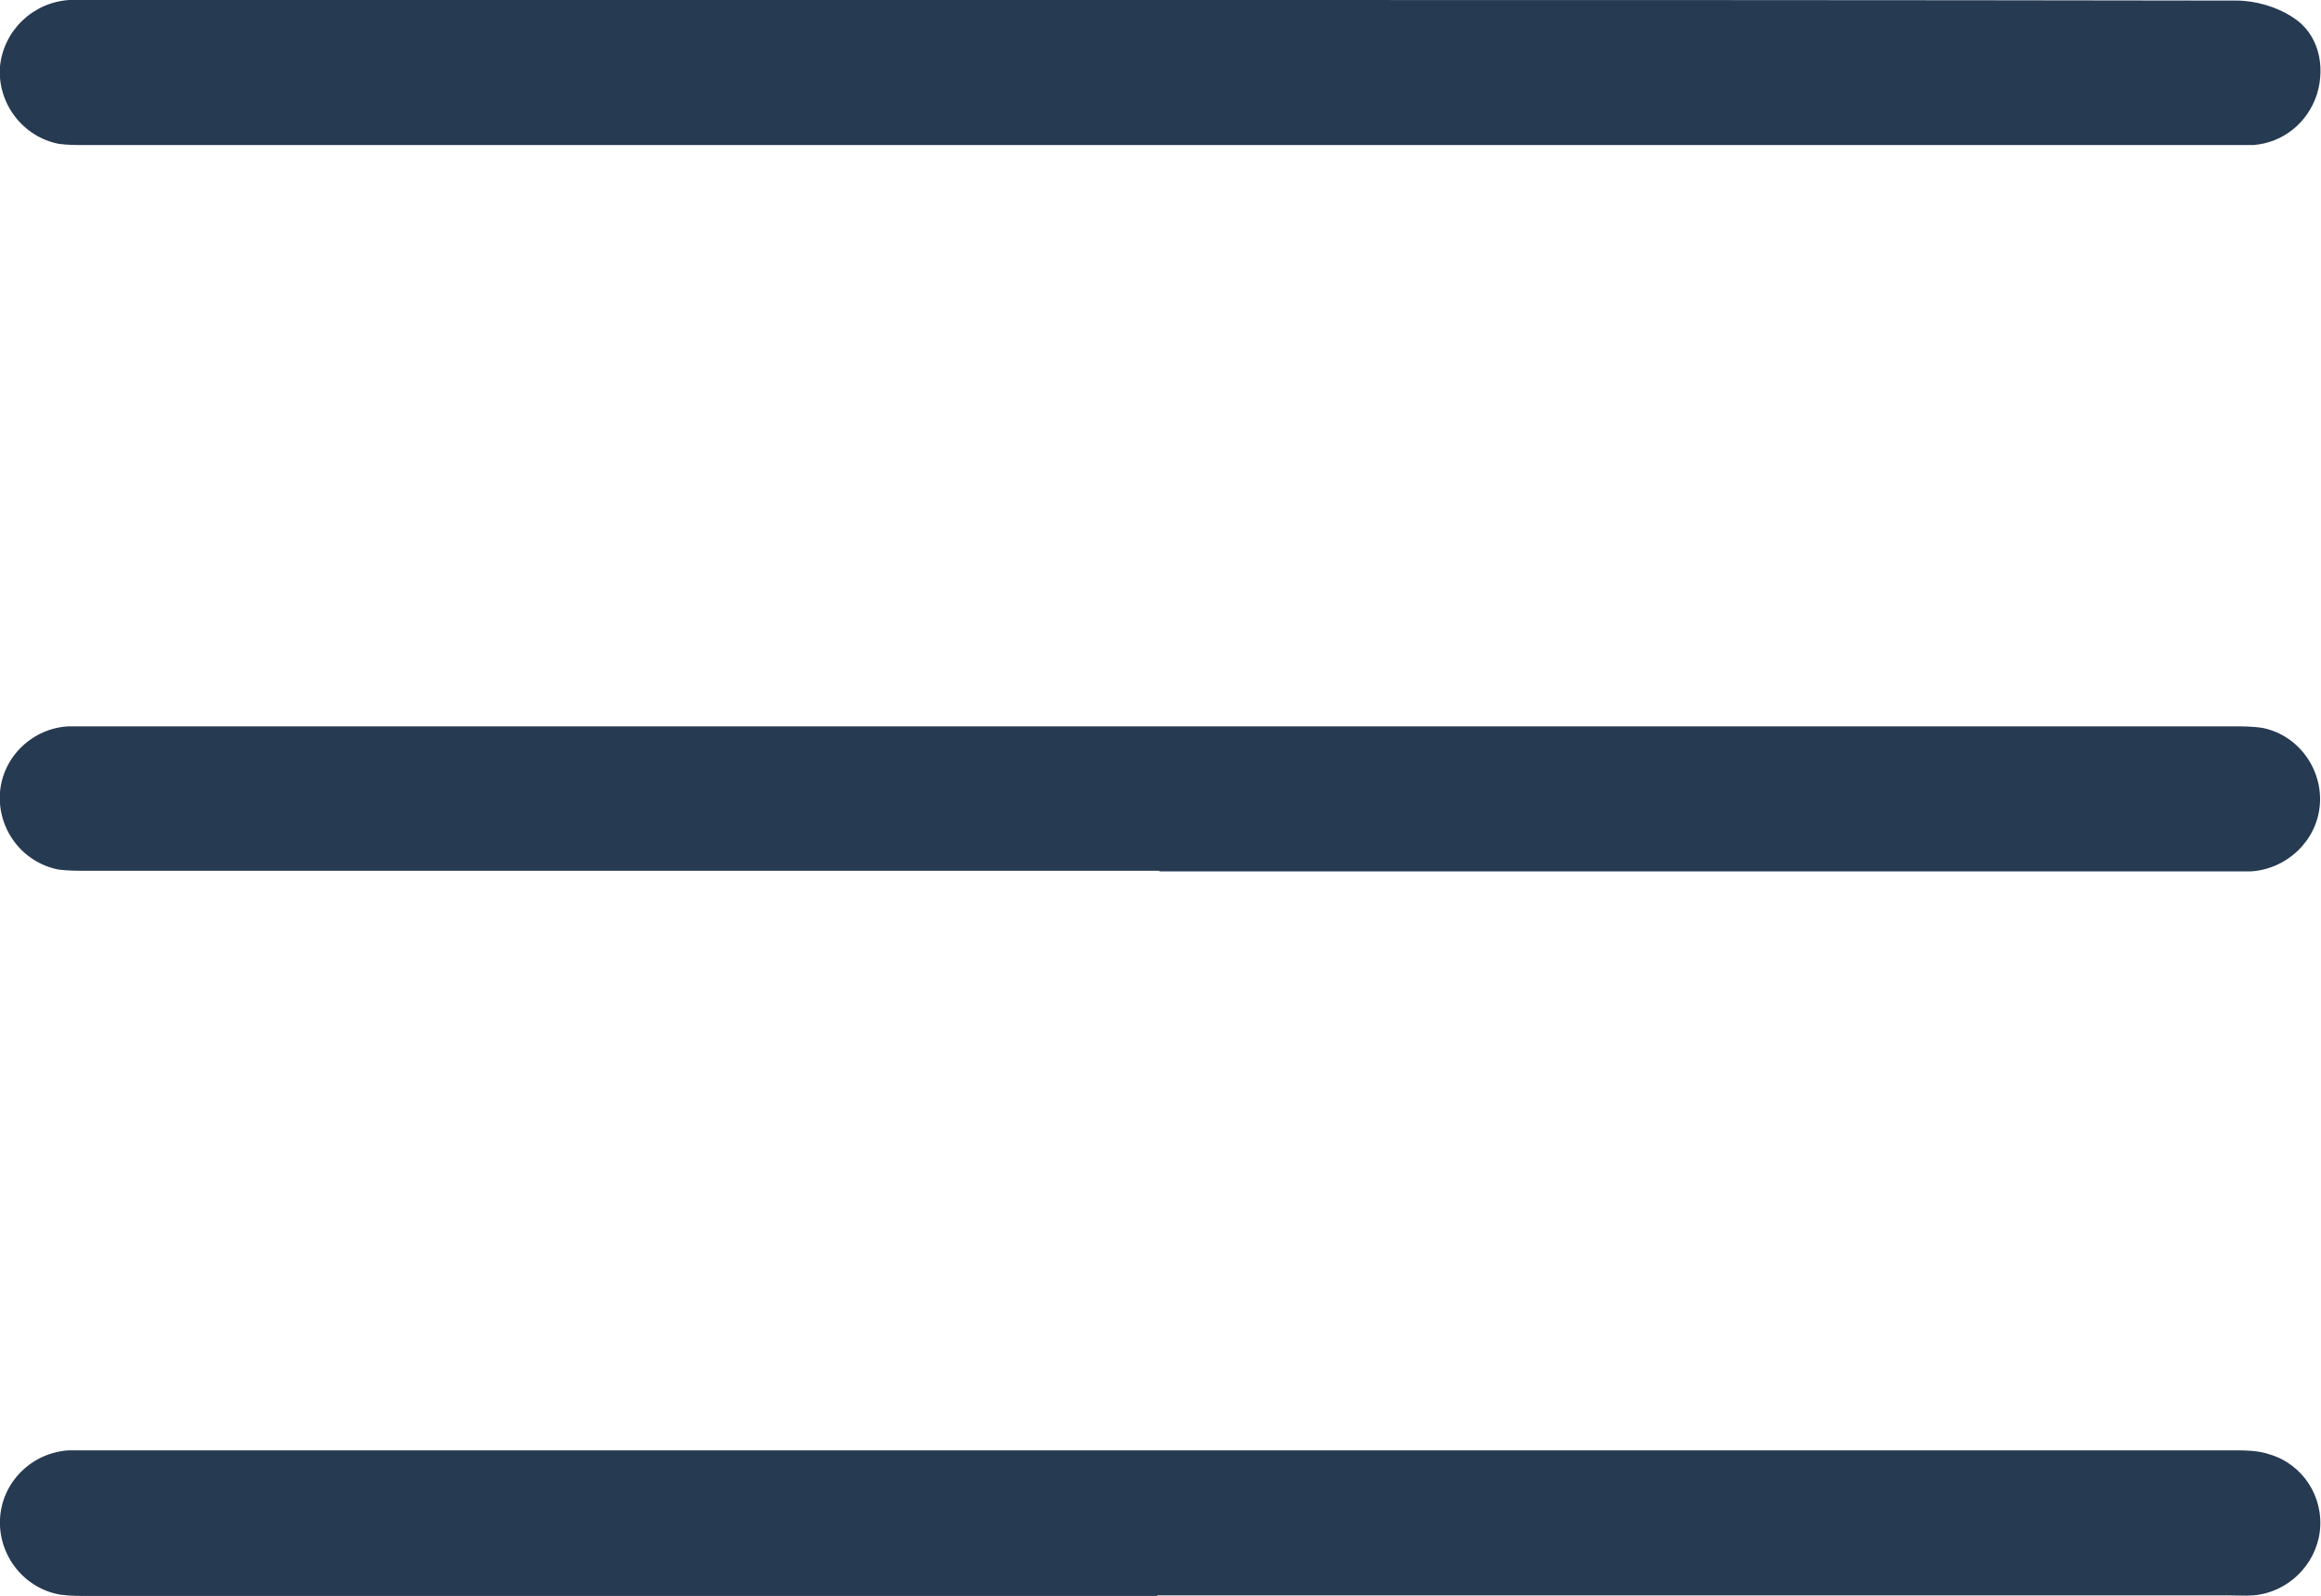
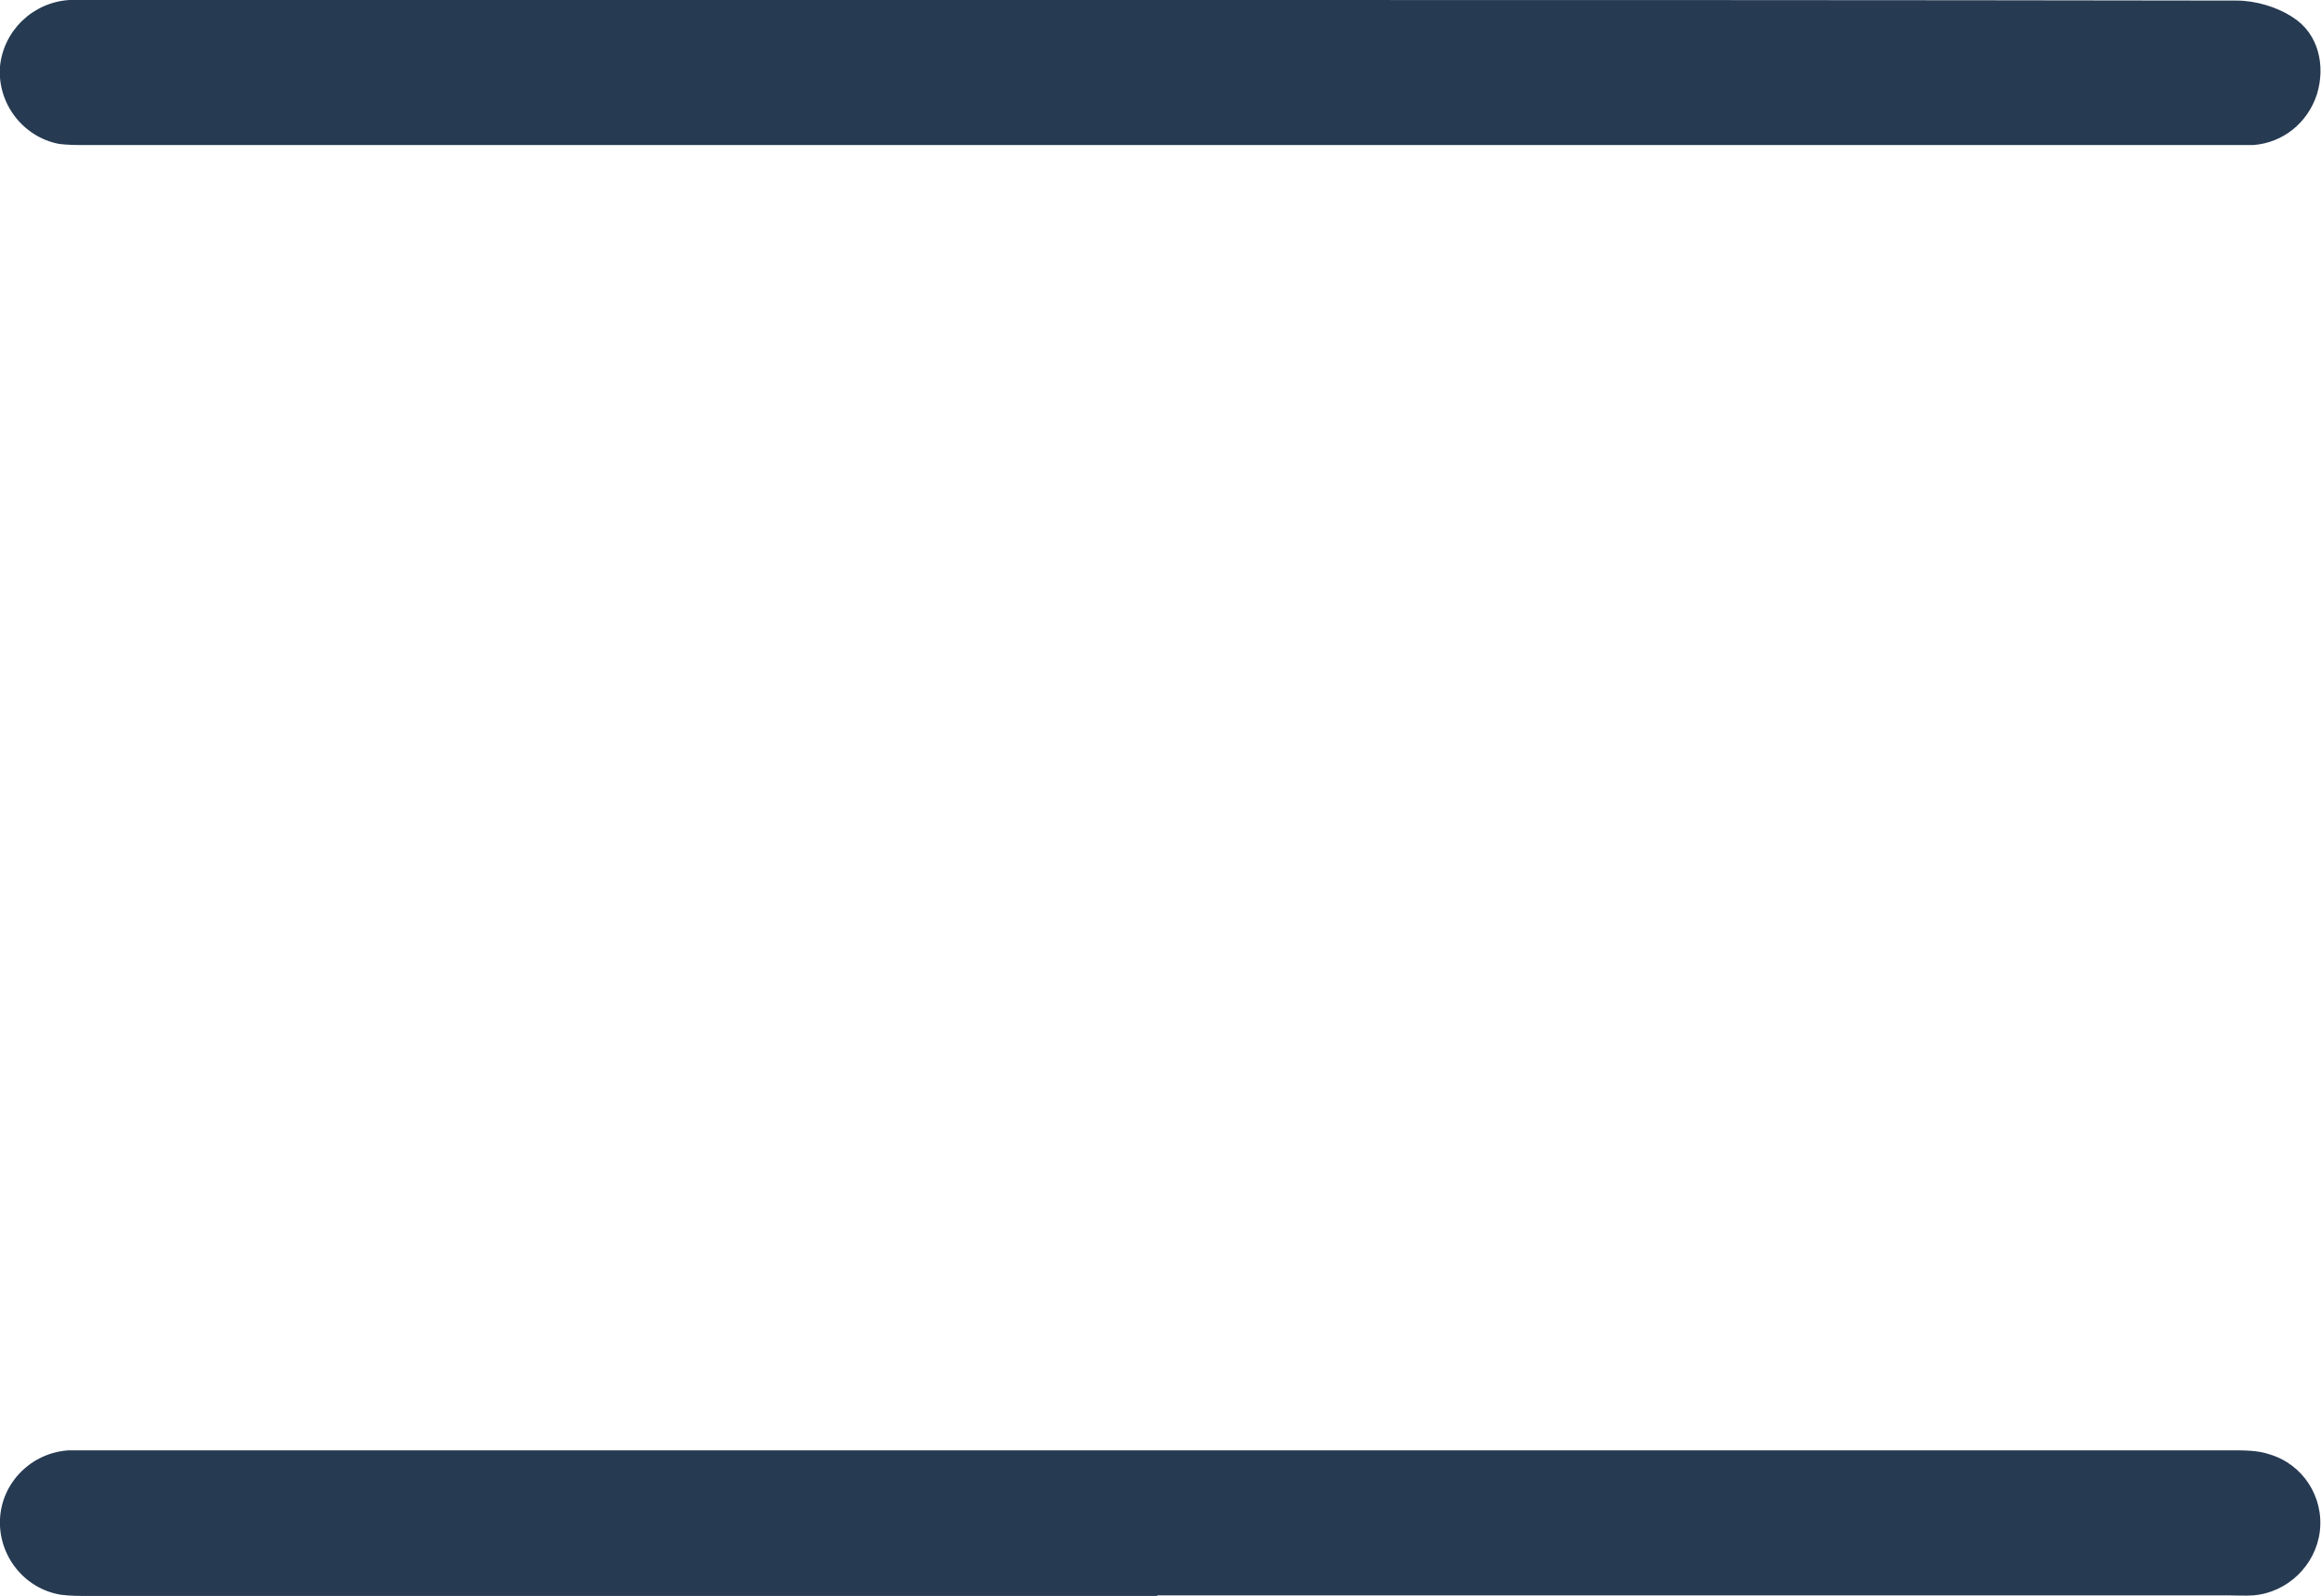
<svg xmlns="http://www.w3.org/2000/svg" id="Layer_1" viewBox="0 0 39.85 27.4">
  <defs>
    <style>.cls-1{fill:#263a52;}</style>
  </defs>
  <path class="cls-1" d="M19.93,0c6.16,0,12.32,0,18.47.01.33,0,.7.11.97.29.44.28.56.83.41,1.32-.16.49-.58.83-1.09.87-.12,0-.23,0-.35,0-12.29,0-24.58,0-36.87,0-.16,0-.31,0-.46-.02C.39,2.35-.05,1.77,0,1.14.06.53.56.04,1.19,0c.27-.01.54,0,.82,0,5.98,0,11.95,0,17.93,0Z" />
-   <path class="cls-1" d="M19.91,14.95c-6.13,0-12.26,0-18.4,0-.17,0-.34,0-.5-.02-.63-.12-1.06-.7-1.01-1.33.05-.61.56-1.1,1.18-1.13.12,0,.23,0,.35,0,12.26,0,24.53,0,36.79,0,.18,0,.37,0,.54.03.61.13,1.02.71.97,1.32-.05.61-.56,1.1-1.18,1.14-.13,0-.26,0-.39,0-6.12,0-12.24,0-18.36,0Z" />
  <path class="cls-1" d="M19.88,27.4c-6.12,0-12.24,0-18.36,0-.16,0-.31,0-.47-.02-.63-.1-1.08-.67-1.05-1.3.03-.63.54-1.14,1.18-1.18.12,0,.23,0,.35,0,12.26,0,24.53,0,36.79,0,.22,0,.45,0,.65.07.57.17.93.73.86,1.32-.07.58-.55,1.05-1.14,1.1-.14.01-.29,0-.43,0-6.13,0-12.26,0-18.4,0Z" />
</svg>